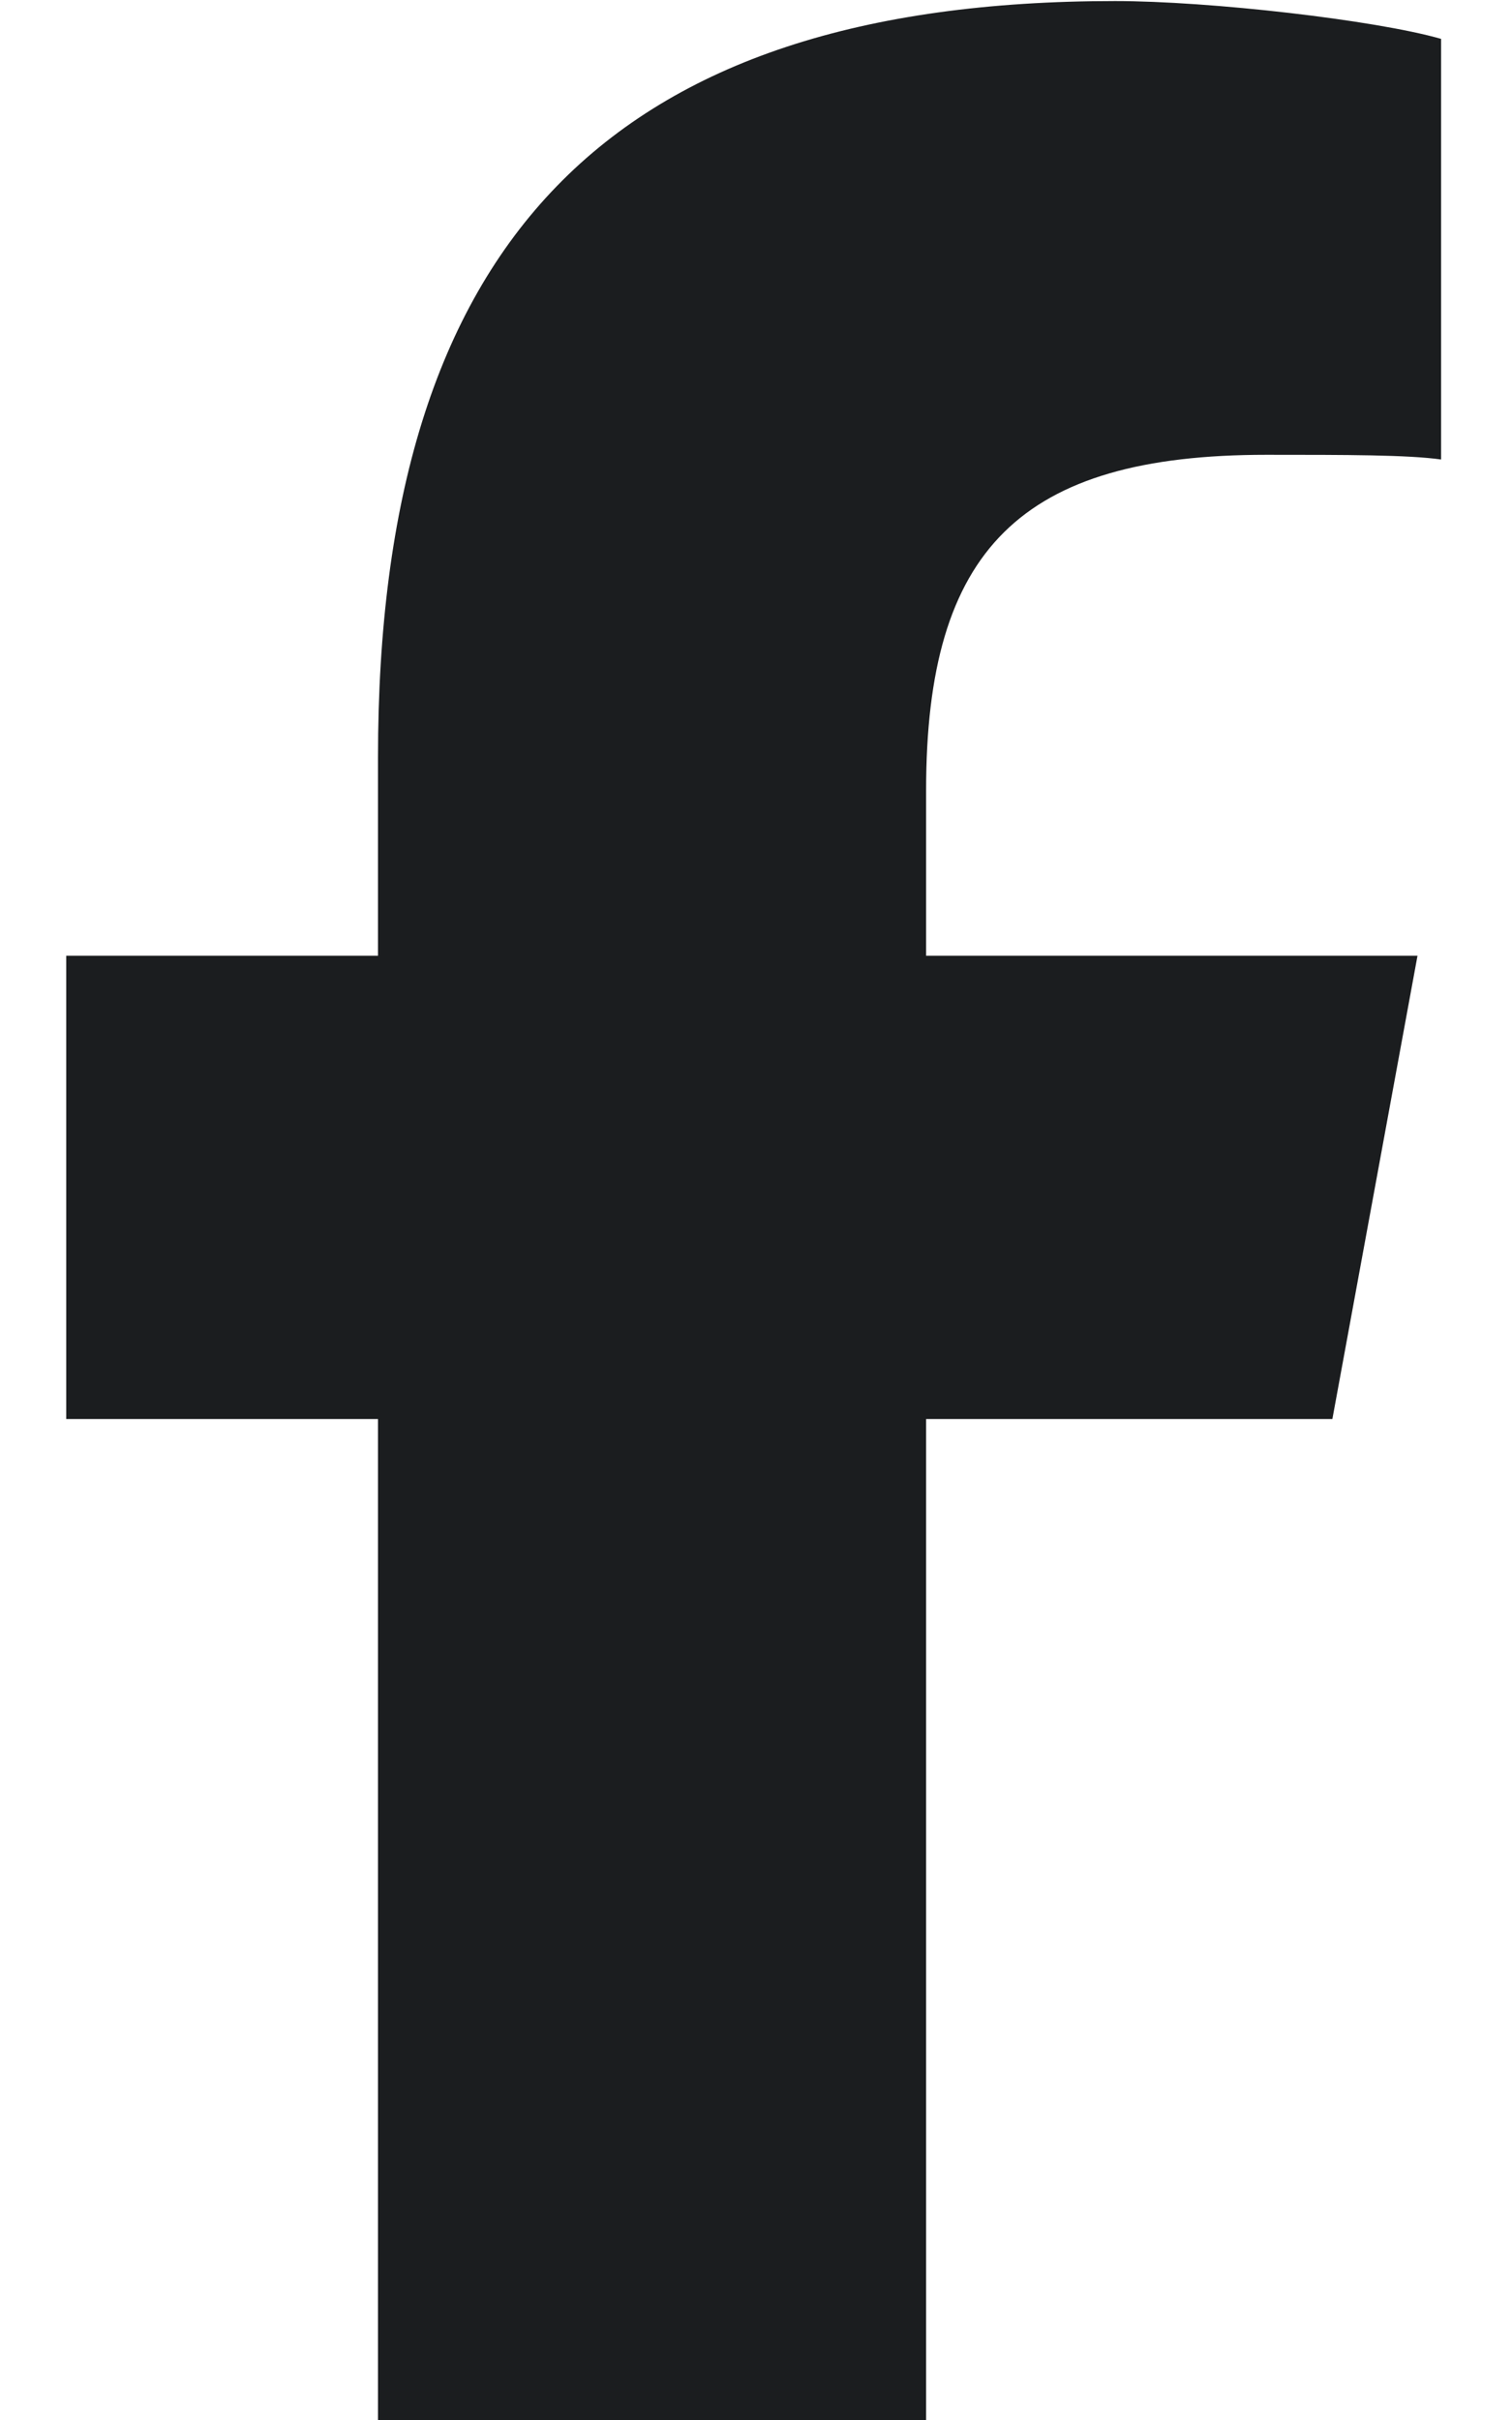
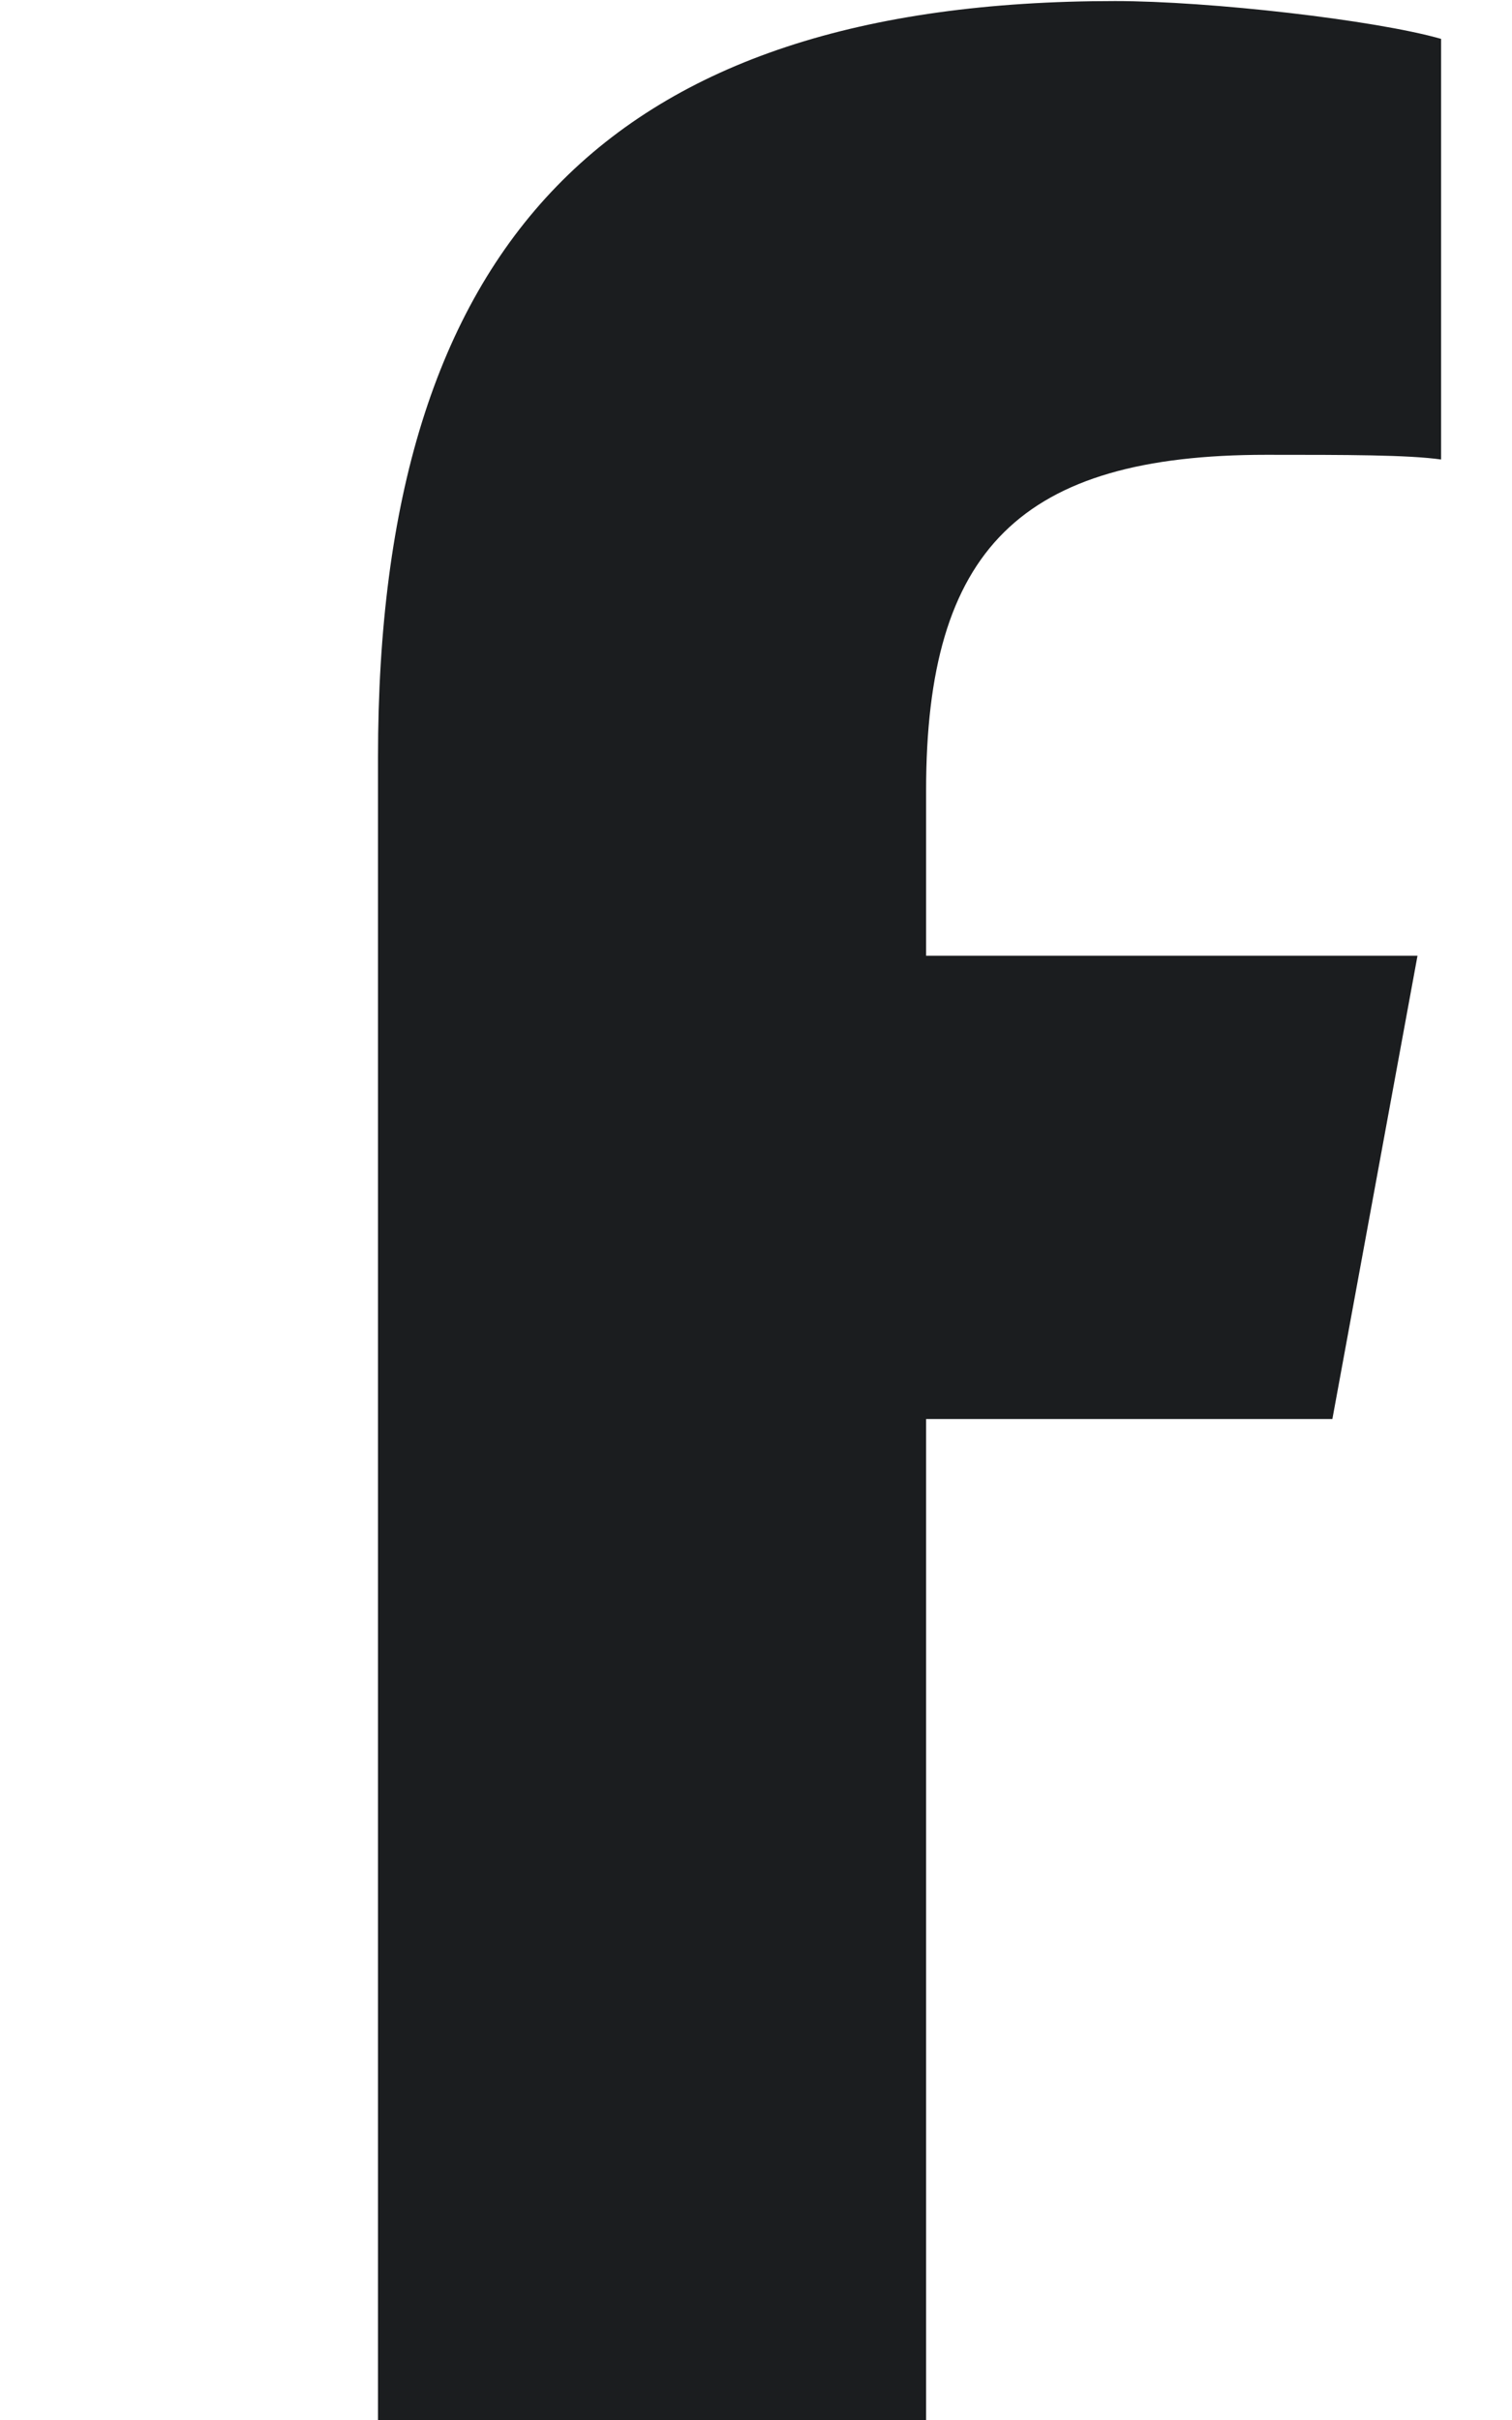
<svg xmlns="http://www.w3.org/2000/svg" width="10" height="16" viewBox="0 0 10 16" fill="none">
-   <path d="M2.5 9.382H0.438V6.319H2.5V5.007C2.5 1.601 4.031 0.007 7.375 0.007C8 0.007 9.094 0.132 9.531 0.257V3.038C9.312 3.007 8.906 3.007 8.375 3.007C6.75 3.007 6.125 3.632 6.125 5.226V6.319H9.375L8.812 9.382H6.125V16.007H2.5V9.382Z" fill="#1B1D1F" />
+   <path d="M2.5 9.382H0.438H2.5V5.007C2.5 1.601 4.031 0.007 7.375 0.007C8 0.007 9.094 0.132 9.531 0.257V3.038C9.312 3.007 8.906 3.007 8.375 3.007C6.75 3.007 6.125 3.632 6.125 5.226V6.319H9.375L8.812 9.382H6.125V16.007H2.5V9.382Z" fill="#1B1D1F" />
</svg>